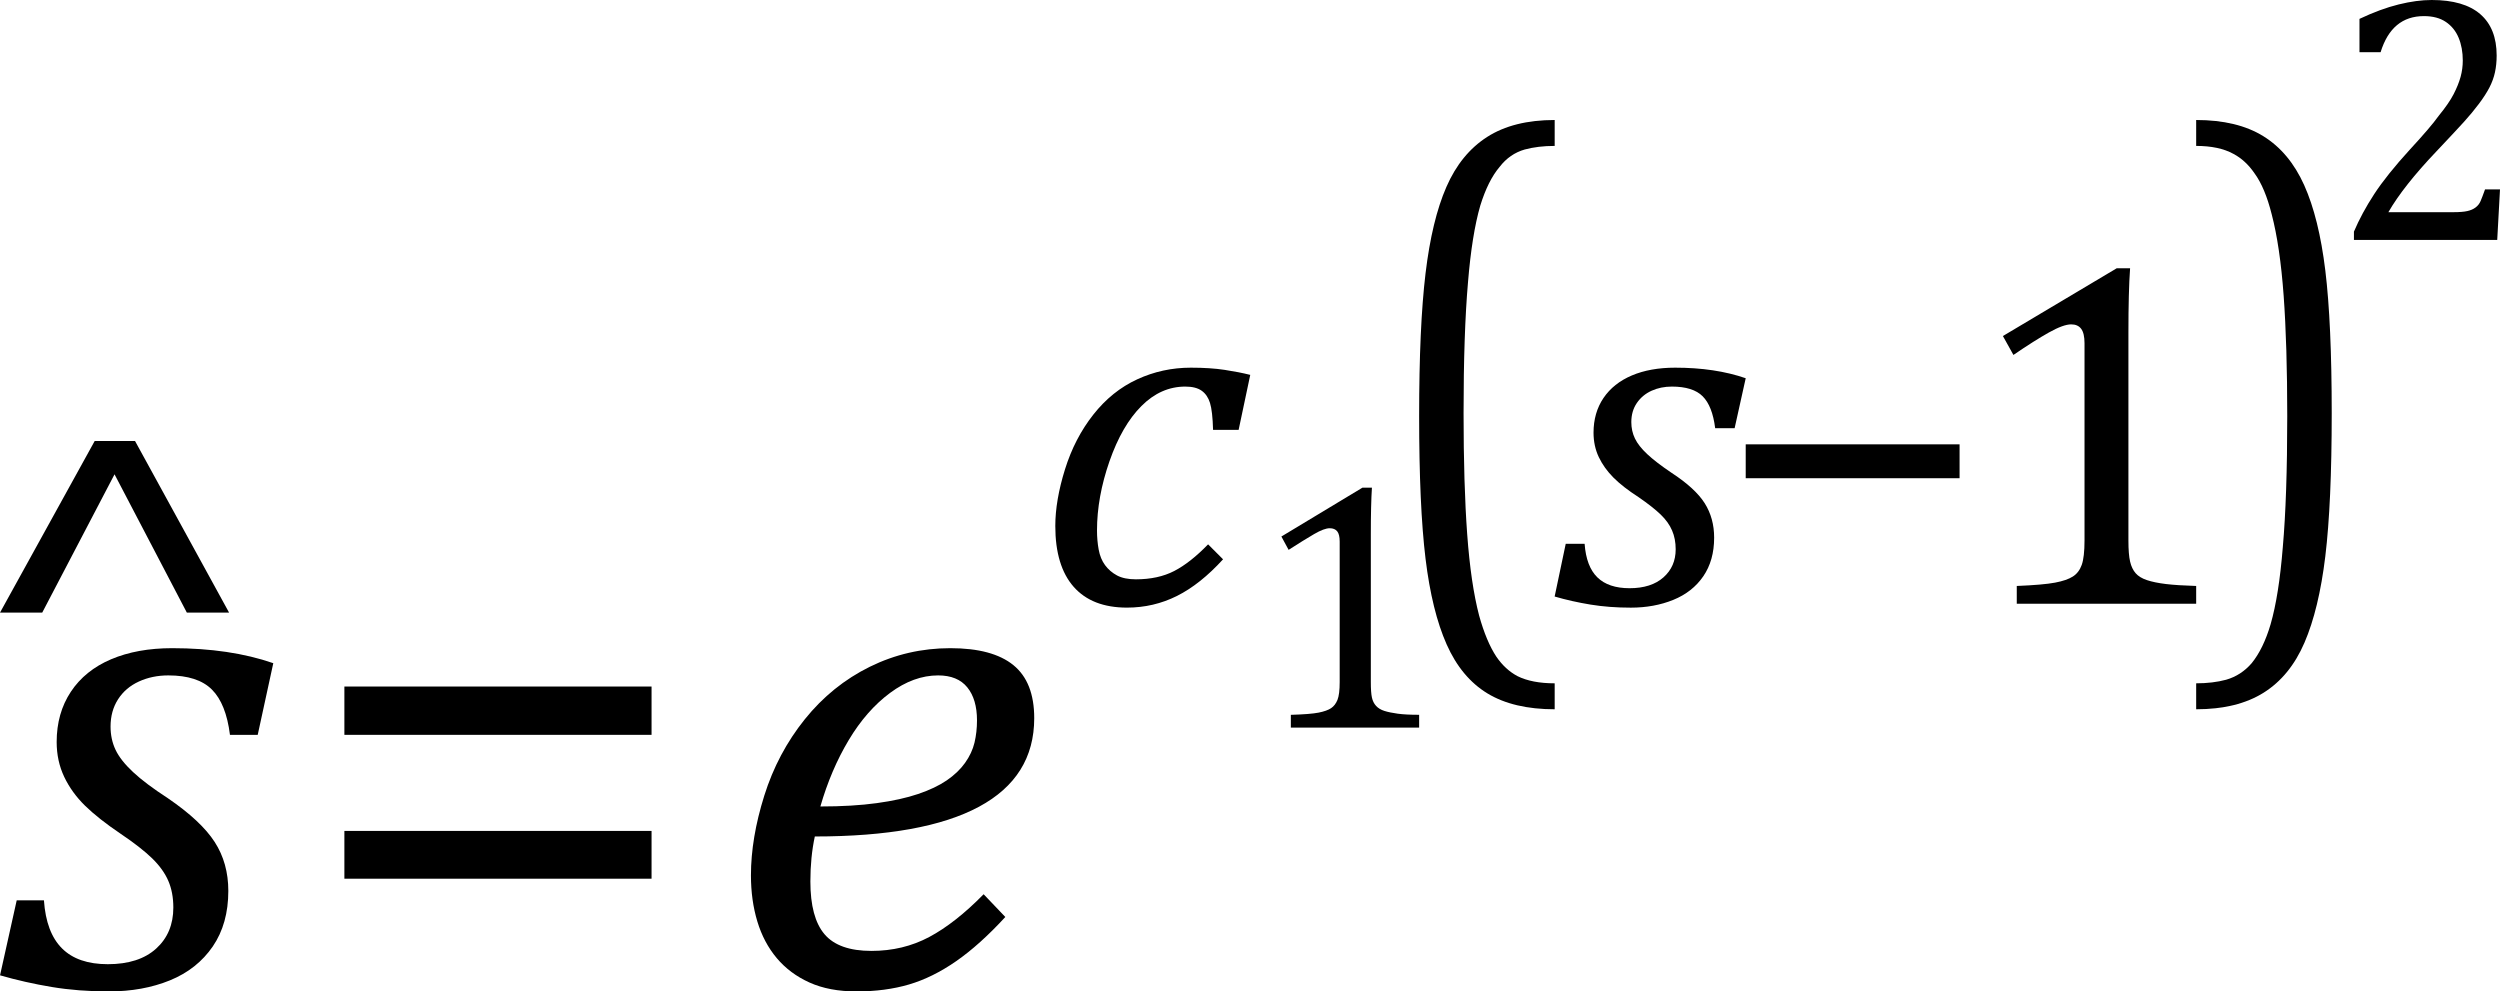
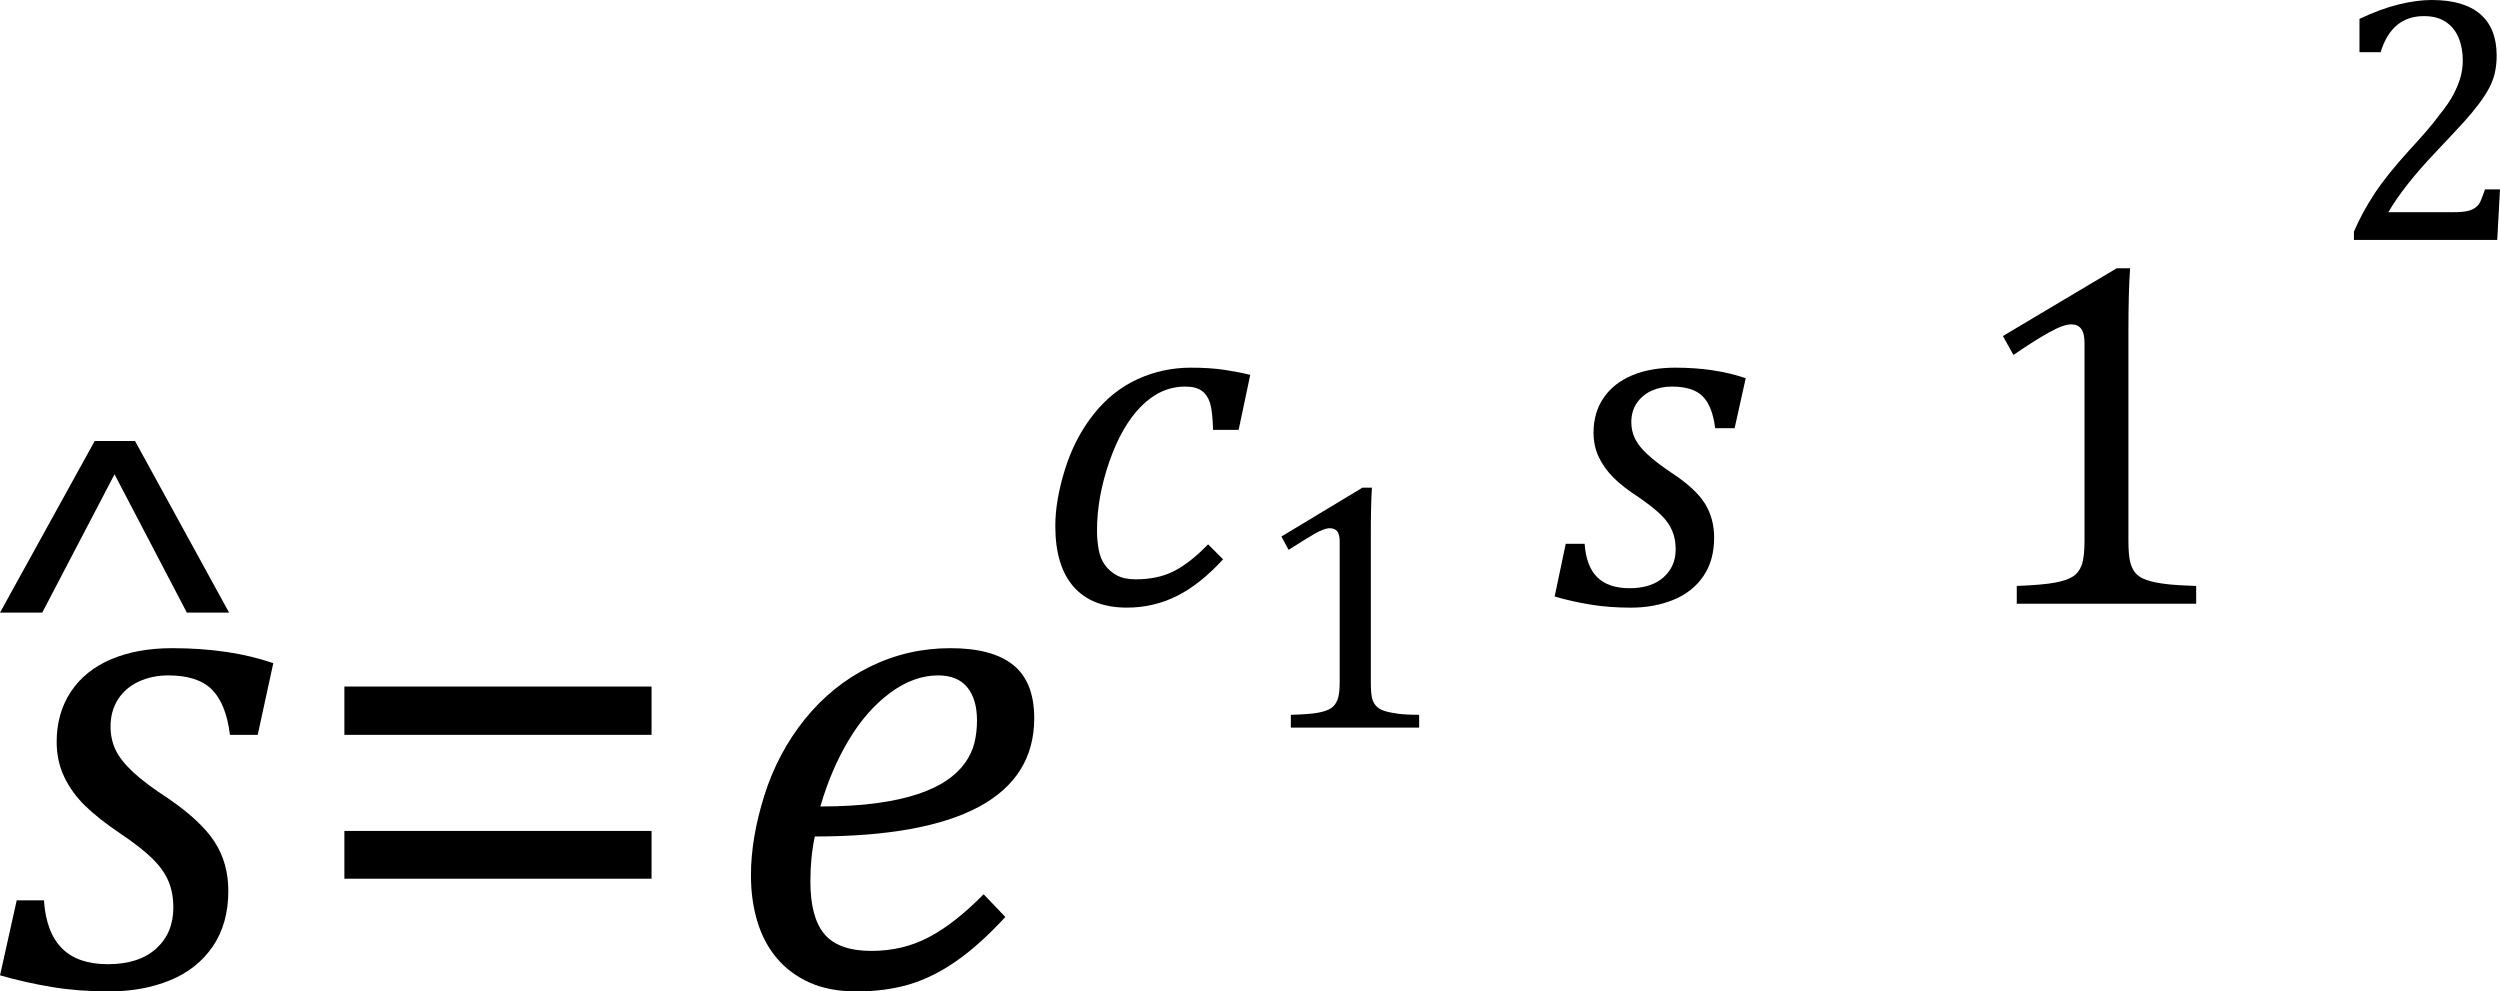
<svg xmlns="http://www.w3.org/2000/svg" xmlns:ns1="http://sodipodi.sourceforge.net/DTD/sodipodi-0.dtd" xmlns:ns2="http://www.inkscape.org/namespaces/inkscape" width="70.328" contentScriptType="text/ecmascript" preserveAspectRatio="xMidYMid meet" font-size="12" stroke-miterlimit="10" zoomAndPan="magnify" version="1.0" contentStyleType="text/css" font-style="normal" height="27.89" font-weight="normal" y="-1" id="svg4536" ns1:docname="eqde0f2aa8-3b2f-41de-b4c1-a94589cc6be5.svg" style="font-style:normal;font-weight:normal;font-size:12px;font-family:Dialog;color-interpolation:auto;fill:#000000;fill-opacity:1;stroke:#000000;stroke-width:1;stroke-linecap:square;stroke-linejoin:miter;stroke-miterlimit:10;stroke-dasharray:none;stroke-dashoffset:0;stroke-opacity:1;color-rendering:auto;image-rendering:auto;shape-rendering:auto;text-rendering:auto" ns2:version="0.92.1 r15371">
  <ns1:namedview pagecolor="#ffffff" bordercolor="#666666" borderopacity="1" objecttolerance="10" gridtolerance="10" guidetolerance="10" ns2:pageopacity="0" ns2:pageshadow="2" ns2:window-width="1240" ns2:window-height="741" id="namedview4538" showgrid="false" fit-margin-top="0" fit-margin-left="0" fit-margin-right="0" fit-margin-bottom="0" ns2:zoom="4.96" ns2:cx="35.906313" ns2:cy="9.6562" ns2:window-x="674" ns2:window-y="128" ns2:window-maximized="0" ns2:current-layer="svg4536" />
  <defs id="genericDefs" />
  <g style="color-interpolation:linearRGB;color-rendering:optimizeQuality;image-rendering:optimizeQuality;text-rendering:optimizeLegibility" id="g4488" transform="translate(0.016,27.734)">
    <path style="stroke:none" ns2:connector-curvature="0" id="path4486" d="M 6.453,-7.062 Q 6.344,-7.938 5.945,-8.336 5.547,-8.734 4.719,-8.734 q -0.453,0 -0.828,0.172 -0.375,0.172 -0.586,0.5 -0.211,0.328 -0.211,0.766 0,0.359 0.141,0.656 0.141,0.297 0.492,0.625 0.351,0.328 0.977,0.734 0.938,0.641 1.32,1.234 0.383,0.594 0.383,1.375 0,0.922 -0.437,1.562 Q 5.531,-0.469 4.766,-0.156 4,0.156 3.047,0.156 q -0.859,0 -1.609,-0.125 -0.75,-0.125 -1.453,-0.328 l 0.469,-2.109 h 0.766 q 0.062,0.906 0.508,1.351 0.445,0.445 1.289,0.445 0.875,0 1.359,-0.438 0.484,-0.438 0.484,-1.156 0,-0.422 -0.141,-0.75 Q 4.578,-3.281 4.266,-3.586 3.953,-3.891 3.375,-4.281 2.75,-4.703 2.375,-5.07 2,-5.438 1.789,-5.883 q -0.211,-0.445 -0.211,-0.977 0,-0.812 0.399,-1.414 Q 2.375,-8.875 3.109,-9.188 3.844,-9.5 4.828,-9.5 q 1.625,0 2.844,0.422 l -0.438,2.016 z" />
  </g>
  <g style="color-interpolation:linearRGB;color-rendering:optimizeQuality;image-rendering:optimizeQuality;text-rendering:optimizeLegibility" id="g4492" transform="matrix(1.152,0,0,1,-1.242,21.843)">
    <path style="stroke:none" ns2:connector-curvature="0" id="path4490" d="M 5.641,-4.609 3.875,-8.5 2.109,-4.609 H 1.078 L 3.391,-9.438 H 4.375 l 2.297,4.828 z" />
  </g>
  <g style="color-interpolation:linearRGB;color-rendering:optimizeQuality;image-rendering:optimizeQuality;text-rendering:optimizeLegibility" id="g4496" transform="translate(8.469,27.734)">
    <path style="stroke:none" ns2:connector-curvature="0" id="path4494" d="m 1.219,-7.062 v -1.359 h 8.641 v 1.359 z m 0,4.047 v -1.344 h 8.641 v 1.344 z" />
  </g>
  <g style="color-interpolation:linearRGB;color-rendering:optimizeQuality;image-rendering:optimizeQuality;text-rendering:optimizeLegibility" id="g4500" transform="translate(20.328,27.734)">
    <path style="stroke:none" ns2:connector-curvature="0" id="path4498" d="M 7.953,-1.938 Q 7.234,-1.156 6.57,-0.695 5.906,-0.234 5.242,-0.039 4.578,0.156 3.766,0.156 3,0.156 2.445,-0.094 1.891,-0.344 1.523,-0.781 1.156,-1.219 0.977,-1.812 0.797,-2.406 0.797,-3.109 q 0,-1.047 0.375,-2.242 Q 1.547,-6.547 2.312,-7.5 3.078,-8.453 4.141,-8.977 5.203,-9.5 6.406,-9.5 q 1.188,0 1.774,0.477 0.586,0.476 0.586,1.492 0,1.656 -1.555,2.492 -1.555,0.836 -4.617,0.836 -0.125,0.578 -0.125,1.266 0,1.016 0.398,1.484 0.398,0.469 1.32,0.469 0.891,0 1.625,-0.391 0.734,-0.391 1.531,-1.203 z M 2.75,-5.047 q 0.906,0 1.586,-0.094 Q 5.016,-5.234 5.5,-5.398 5.984,-5.562 6.305,-5.781 6.625,-6 6.82,-6.273 q 0.195,-0.274 0.266,-0.57 0.07,-0.297 0.07,-0.625 0,-0.594 -0.273,-0.93 -0.273,-0.336 -0.82,-0.336 -0.688,0 -1.352,0.492 -0.664,0.492 -1.164,1.328 -0.5,0.836 -0.797,1.867 z" />
  </g>
  <g style="color-interpolation:linearRGB;color-rendering:optimizeQuality;image-rendering:optimizeQuality;text-rendering:optimizeLegibility" id="g4504" transform="translate(29.094,16.984)">
    <path style="stroke:none" ns2:connector-curvature="0" id="path4502" d="M 5.031,-4.891 Q 5.016,-5.422 4.945,-5.648 4.875,-5.875 4.711,-5.992 4.547,-6.109 4.25,-6.109 q -0.688,0 -1.234,0.547 Q 2.469,-5.016 2.117,-4.008 1.766,-3 1.766,-2.062 q 0,0.281 0.047,0.539 0.047,0.258 0.18,0.438 0.133,0.18 0.336,0.289 0.203,0.109 0.531,0.109 0.625,0 1.078,-0.234 0.453,-0.234 0.953,-0.75 L 5.312,-1.25 q -0.641,0.703 -1.297,1.031 -0.656,0.328 -1.406,0.328 -0.984,0 -1.5,-0.586 -0.516,-0.586 -0.516,-1.711 0,-0.719 0.273,-1.594 0.273,-0.875 0.797,-1.539 0.523,-0.664 1.234,-0.992 0.711,-0.328 1.508,-0.328 0.547,0 0.953,0.062 0.406,0.062 0.719,0.141 L 5.75,-4.891 Z" />
  </g>
  <g style="color-interpolation:linearRGB;color-rendering:optimizeQuality;image-rendering:optimizeQuality;text-rendering:optimizeLegibility" id="g4508" transform="translate(35.172,20.468)">
    <path style="stroke:none" ns2:connector-curvature="0" id="path4506" d="m 3.391,-1.281 q 0,0.297 0.031,0.437 0.031,0.141 0.117,0.234 0.086,0.094 0.234,0.141 0.148,0.047 0.375,0.078 0.227,0.031 0.602,0.031 V 0 H 1.141 v -0.359 q 0.547,-0.016 0.781,-0.062 0.234,-0.047 0.351,-0.125 0.117,-0.078 0.18,-0.234 0.062,-0.156 0.062,-0.5 v -3.953 q 0,-0.203 -0.07,-0.289 -0.07,-0.086 -0.211,-0.086 -0.156,0 -0.438,0.164 Q 1.516,-5.281 1.078,-5 L 0.875,-5.375 3.156,-6.75 h 0.266 q -0.031,0.469 -0.031,1.312 z" />
  </g>
  <g style="color-interpolation:linearRGB;color-rendering:optimizeQuality;image-rendering:optimizeQuality;text-rendering:optimizeLegibility" id="g4512" transform="matrix(1,0,0,1.297,38.688,16.102)">
-     <path style="stroke:none" ns2:connector-curvature="0" id="path4510" d="M 5.047,2.969 Q 3.891,2.969 3.156,2.625 2.422,2.281 2.008,1.562 1.594,0.844 1.414,-0.297 1.234,-1.438 1.234,-3.391 q 0,-1.938 0.18,-3.094 Q 1.594,-7.641 2,-8.359 2.406,-9.078 3.148,-9.445 3.891,-9.812 5.047,-9.812 V -9.25 q -0.469,0 -0.844,0.078 Q 3.781,-9.078 3.5,-8.797 3.172,-8.5 2.953,-7.953 q -0.234,0.625 -0.344,1.656 -0.125,1.109 -0.125,2.844 0,1.547 0.102,2.625 Q 2.688,0.25 2.922,0.938 3.125,1.5 3.406,1.828 3.656,2.109 4,2.25 4.406,2.406 5.047,2.406 Z" />
-   </g>
+     </g>
  <g style="color-interpolation:linearRGB;color-rendering:optimizeQuality;image-rendering:optimizeQuality;text-rendering:optimizeLegibility" id="g4516" transform="translate(43.734,16.984)">
    <path style="stroke:none" ns2:connector-curvature="0" id="path4514" d="M 4.516,-4.938 Q 4.438,-5.562 4.164,-5.836 3.891,-6.109 3.297,-6.109 q -0.312,0 -0.57,0.117 -0.258,0.117 -0.414,0.344 -0.156,0.227 -0.156,0.539 0,0.25 0.102,0.461 0.102,0.211 0.344,0.438 0.242,0.227 0.68,0.523 0.672,0.438 0.938,0.859 0.266,0.422 0.266,0.969 0,0.641 -0.305,1.086 -0.305,0.445 -0.844,0.664 -0.539,0.219 -1.195,0.219 -0.609,0 -1.133,-0.086 Q 0.484,-0.062 0,-0.203 l 0.312,-1.484 h 0.531 q 0.047,0.641 0.359,0.945 0.312,0.305 0.906,0.305 0.609,0 0.953,-0.305 0.344,-0.305 0.344,-0.789 0,-0.297 -0.102,-0.531 Q 3.203,-2.297 2.984,-2.508 2.766,-2.719 2.359,-3 1.922,-3.281 1.656,-3.547 1.391,-3.812 1.242,-4.125 1.094,-4.438 1.094,-4.812 q 0,-0.562 0.281,-0.977 0.281,-0.414 0.797,-0.633 0.516,-0.219 1.219,-0.219 1.125,0 1.984,0.297 l -0.312,1.406 z" />
  </g>
  <g style="color-interpolation:linearRGB;color-rendering:optimizeQuality;image-rendering:optimizeQuality;text-rendering:optimizeLegibility" id="g4520" transform="translate(48.234,16.984)">
-     <path style="stroke:none" ns2:connector-curvature="0" id="path4518" d="m 0.875,-3.531 v -0.953 h 6.016 v 0.953 z" />
-   </g>
+     </g>
  <g style="color-interpolation:linearRGB;color-rendering:optimizeQuality;image-rendering:optimizeQuality;text-rendering:optimizeLegibility" id="g4524" transform="translate(55.125,16.984)">
    <path style="stroke:none" ns2:connector-curvature="0" id="path4522" d="m 4.75,-1.781 q 0,0.391 0.047,0.594 0.047,0.203 0.156,0.328 0.109,0.125 0.32,0.195 0.211,0.07 0.531,0.109 Q 6.125,-0.516 6.656,-0.5 V 0 H 1.609 v -0.5 q 0.75,-0.031 1.078,-0.094 0.328,-0.062 0.5,-0.172 0.172,-0.109 0.25,-0.328 0.078,-0.219 0.078,-0.687 v -5.547 q 0,-0.281 -0.094,-0.406 -0.094,-0.125 -0.281,-0.125 -0.219,0 -0.625,0.227 -0.406,0.227 -1,0.633 L 1.219,-7.531 4.422,-9.438 h 0.375 Q 4.75,-8.781 4.75,-7.625 Z" />
  </g>
  <g style="color-interpolation:linearRGB;color-rendering:optimizeQuality;image-rendering:optimizeQuality;text-rendering:optimizeLegibility" id="g4528" transform="matrix(1,0,0,1.297,61.484,16.102)">
-     <path style="stroke:none" ns2:connector-curvature="0" id="path4526" d="m 0.297,-9.812 q 1.156,0 1.891,0.352 0.734,0.351 1.148,1.062 0.414,0.711 0.594,1.851 0.18,1.141 0.18,3.094 0,1.953 -0.18,3.102 Q 3.75,0.797 3.344,1.523 2.938,2.25 2.195,2.609 1.453,2.969 0.297,2.969 V 2.406 q 0.469,0 0.844,-0.078 Q 1.562,2.234 1.859,1.969 2.188,1.656 2.391,1.125 2.625,0.5 2.734,-0.547 2.859,-1.641 2.859,-3.391 2.859,-4.922 2.758,-6 2.656,-7.078 2.422,-7.766 2.234,-8.344 1.938,-8.656 1.688,-8.938 1.344,-9.078 0.938,-9.25 0.297,-9.25 Z" />
-   </g>
+     </g>
  <g style="color-interpolation:linearRGB;color-rendering:optimizeQuality;image-rendering:optimizeQuality;text-rendering:optimizeLegibility" id="g4532" transform="translate(65.594,6.75)">
    <path style="stroke:none" ns2:connector-curvature="0" id="path4530" d="m 3.422,-0.781 q 0.25,0 0.391,-0.031 0.141,-0.031 0.234,-0.102 0.094,-0.07 0.141,-0.18 0.047,-0.109 0.125,-0.328 H 4.734 L 4.656,0 H 0.625 V -0.234 Q 0.844,-0.75 1.195,-1.289 1.547,-1.828 2.203,-2.547 2.781,-3.172 3.016,-3.5 3.297,-3.844 3.43,-4.102 3.562,-4.359 3.625,-4.586 q 0.062,-0.227 0.062,-0.461 0,-0.359 -0.117,-0.641 -0.117,-0.281 -0.359,-0.445 -0.242,-0.164 -0.617,-0.164 -0.906,0 -1.219,1.016 H 0.781 V -6.219 Q 1.375,-6.5 1.883,-6.625 2.391,-6.75 2.812,-6.75 q 0.906,0 1.367,0.398 0.461,0.399 0.461,1.164 0,0.25 -0.047,0.469 -0.047,0.219 -0.156,0.43 -0.109,0.211 -0.297,0.461 -0.188,0.25 -0.414,0.5 Q 3.5,-3.078 2.953,-2.5 2.016,-1.516 1.594,-0.781 Z" />
  </g>
</svg>